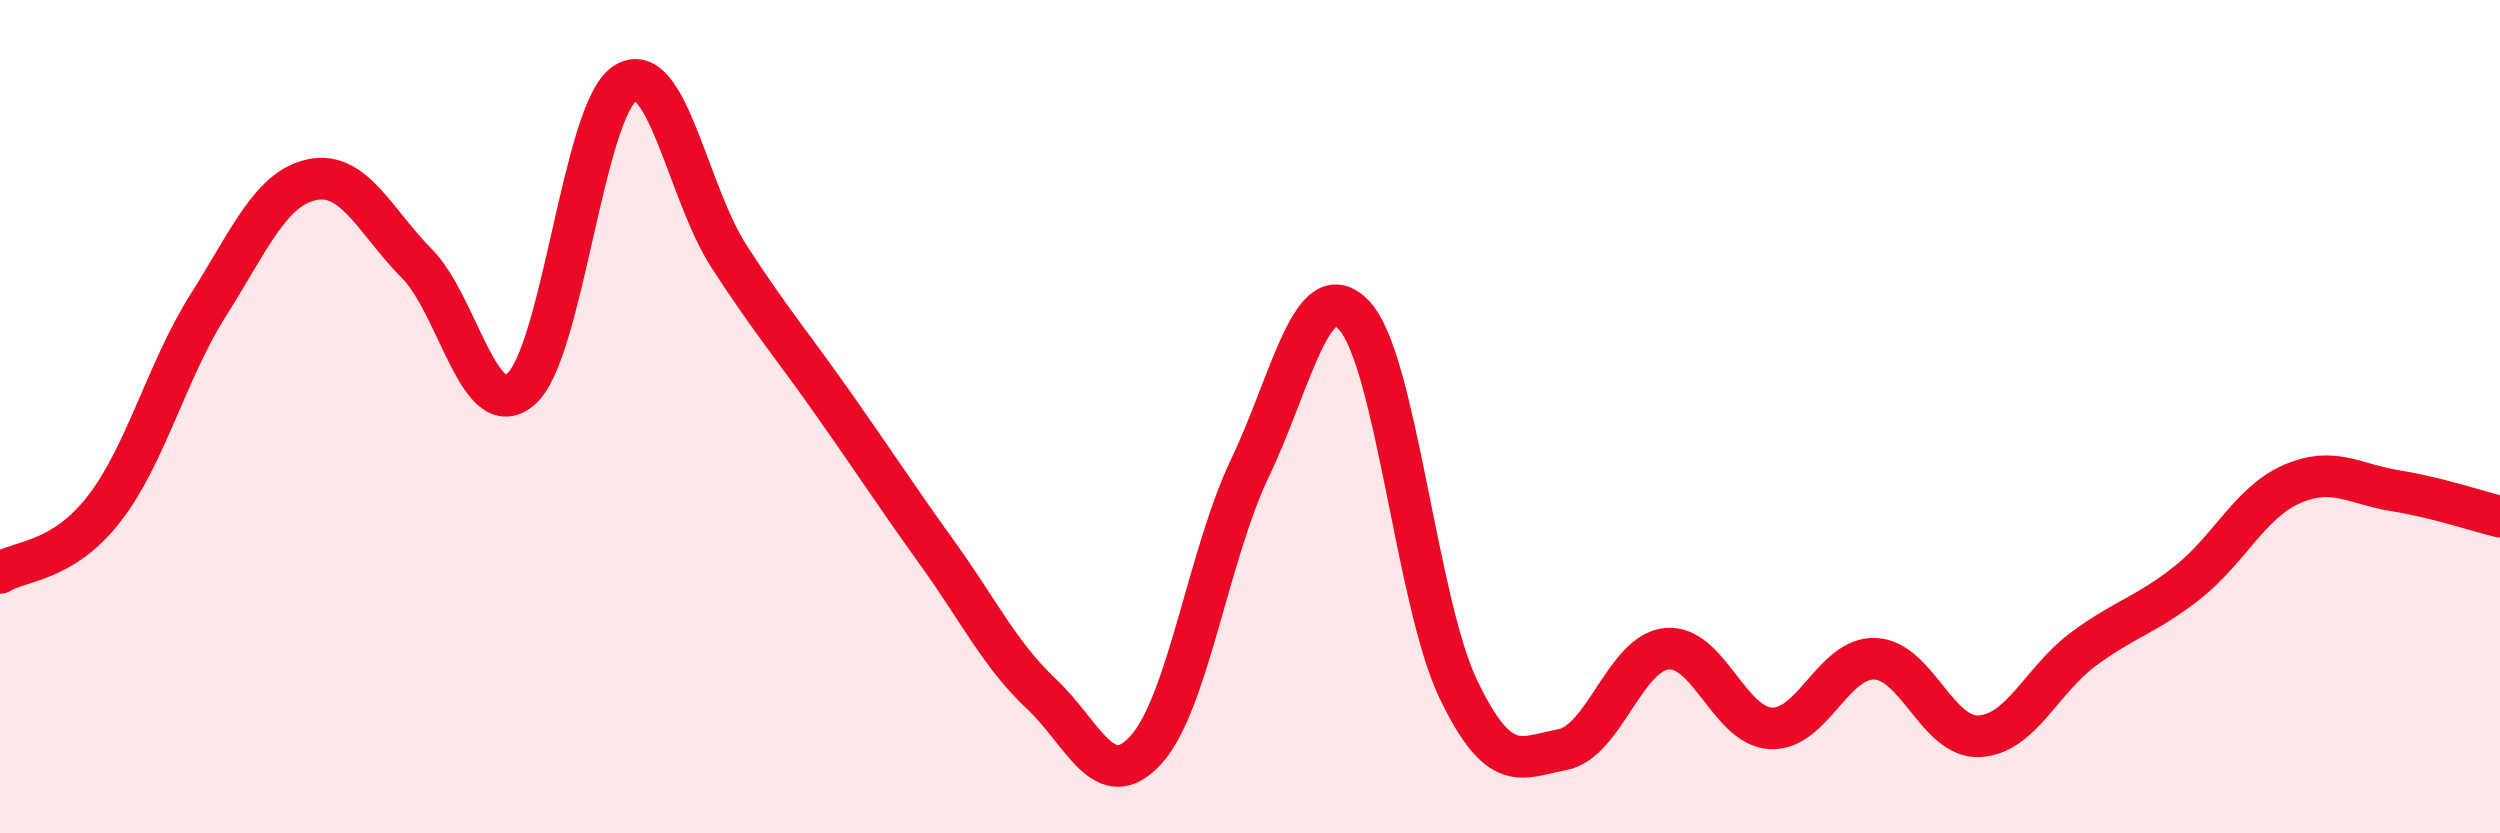
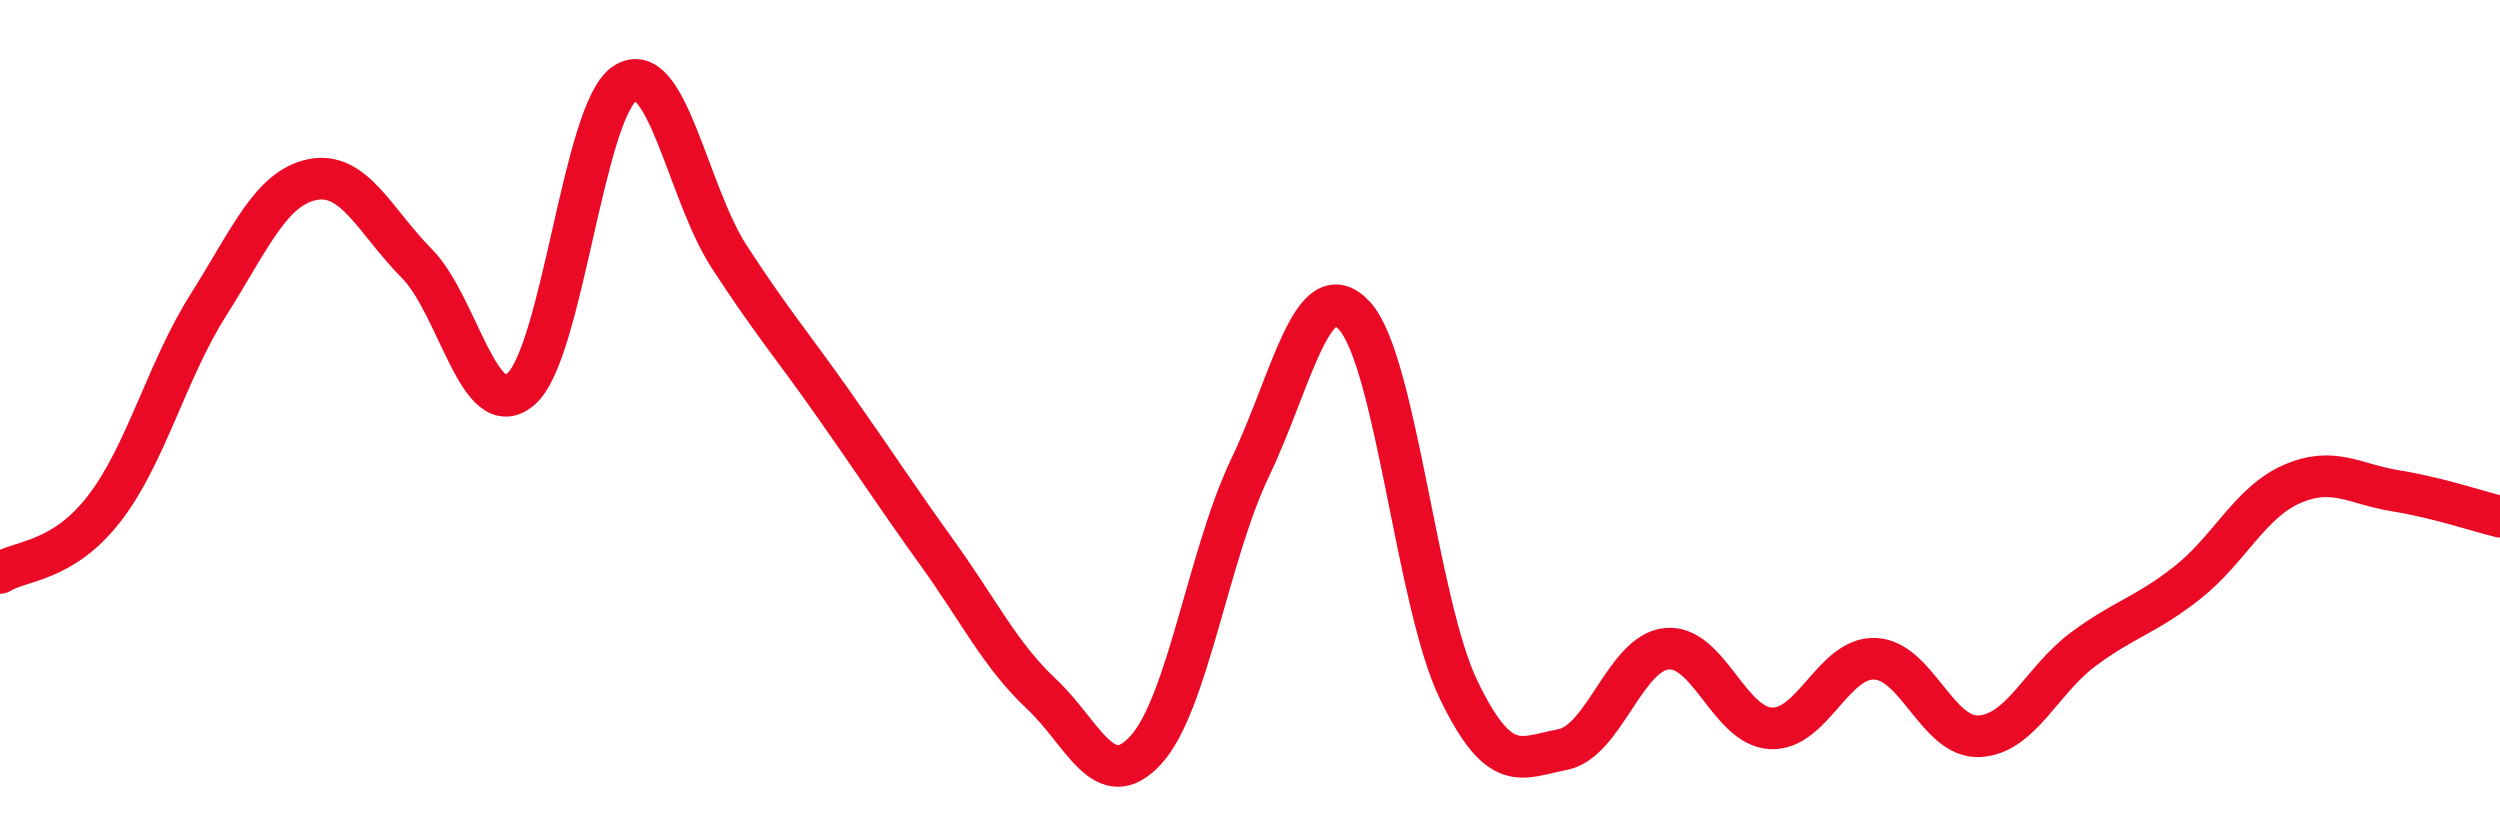
<svg xmlns="http://www.w3.org/2000/svg" width="60" height="20" viewBox="0 0 60 20">
-   <path d="M 0,13.75 C 0.5,13.44 1.5,13.5 2.5,12.21 C 3.5,10.92 4,8.9 5,7.32 C 6,5.74 6.5,4.51 7.5,4.31 C 8.5,4.11 9,5.31 10,6.32 C 11,7.33 11.5,10.2 12.5,9.34 C 13.5,8.48 14,2.64 15,2 C 16,1.36 16.5,4.62 17.5,6.16 C 18.5,7.7 19,8.27 20,9.69 C 21,11.11 21.5,11.89 22.5,13.28 C 23.5,14.67 24,15.72 25,16.66 C 26,17.6 26.5,19.09 27.5,18 C 28.5,16.91 29,13.32 30,11.23 C 31,9.14 31.5,6.51 32.5,7.57 C 33.5,8.63 34,14.46 35,16.54 C 36,18.62 36.5,18.18 37.5,17.99 C 38.5,17.8 39,15.67 40,15.57 C 41,15.47 41.5,17.43 42.5,17.48 C 43.5,17.53 44,15.77 45,15.81 C 46,15.85 46.5,17.72 47.5,17.67 C 48.5,17.62 49,16.32 50,15.58 C 51,14.84 51.5,14.77 52.5,13.98 C 53.5,13.19 54,12.06 55,11.62 C 56,11.18 56.5,11.62 57.5,11.78 C 58.5,11.94 59.5,12.28 60,12.4L60 20L0 20Z" fill="#EB0A25" opacity="0.1" stroke-linecap="round" stroke-linejoin="round" />
  <path d="M 0,13.75 C 0.5,13.44 1.5,13.5 2.5,12.21 C 3.5,10.92 4,8.9 5,7.32 C 6,5.74 6.5,4.51 7.5,4.31 C 8.5,4.11 9,5.31 10,6.32 C 11,7.33 11.5,10.2 12.5,9.34 C 13.5,8.48 14,2.64 15,2 C 16,1.36 16.5,4.62 17.5,6.16 C 18.5,7.7 19,8.27 20,9.69 C 21,11.11 21.5,11.89 22.5,13.28 C 23.5,14.67 24,15.72 25,16.66 C 26,17.6 26.5,19.09 27.5,18 C 28.5,16.91 29,13.32 30,11.23 C 31,9.14 31.5,6.51 32.5,7.57 C 33.5,8.63 34,14.46 35,16.54 C 36,18.62 36.5,18.18 37.5,17.99 C 38.5,17.8 39,15.67 40,15.57 C 41,15.47 41.5,17.43 42.5,17.48 C 43.5,17.53 44,15.77 45,15.81 C 46,15.85 46.5,17.72 47.5,17.67 C 48.5,17.62 49,16.32 50,15.58 C 51,14.84 51.5,14.77 52.5,13.98 C 53.5,13.19 54,12.06 55,11.62 C 56,11.18 56.5,11.62 57.5,11.78 C 58.5,11.94 59.5,12.28 60,12.4" stroke="#EB0A25" stroke-width="1" fill="none" stroke-linecap="round" stroke-linejoin="round" />
</svg>